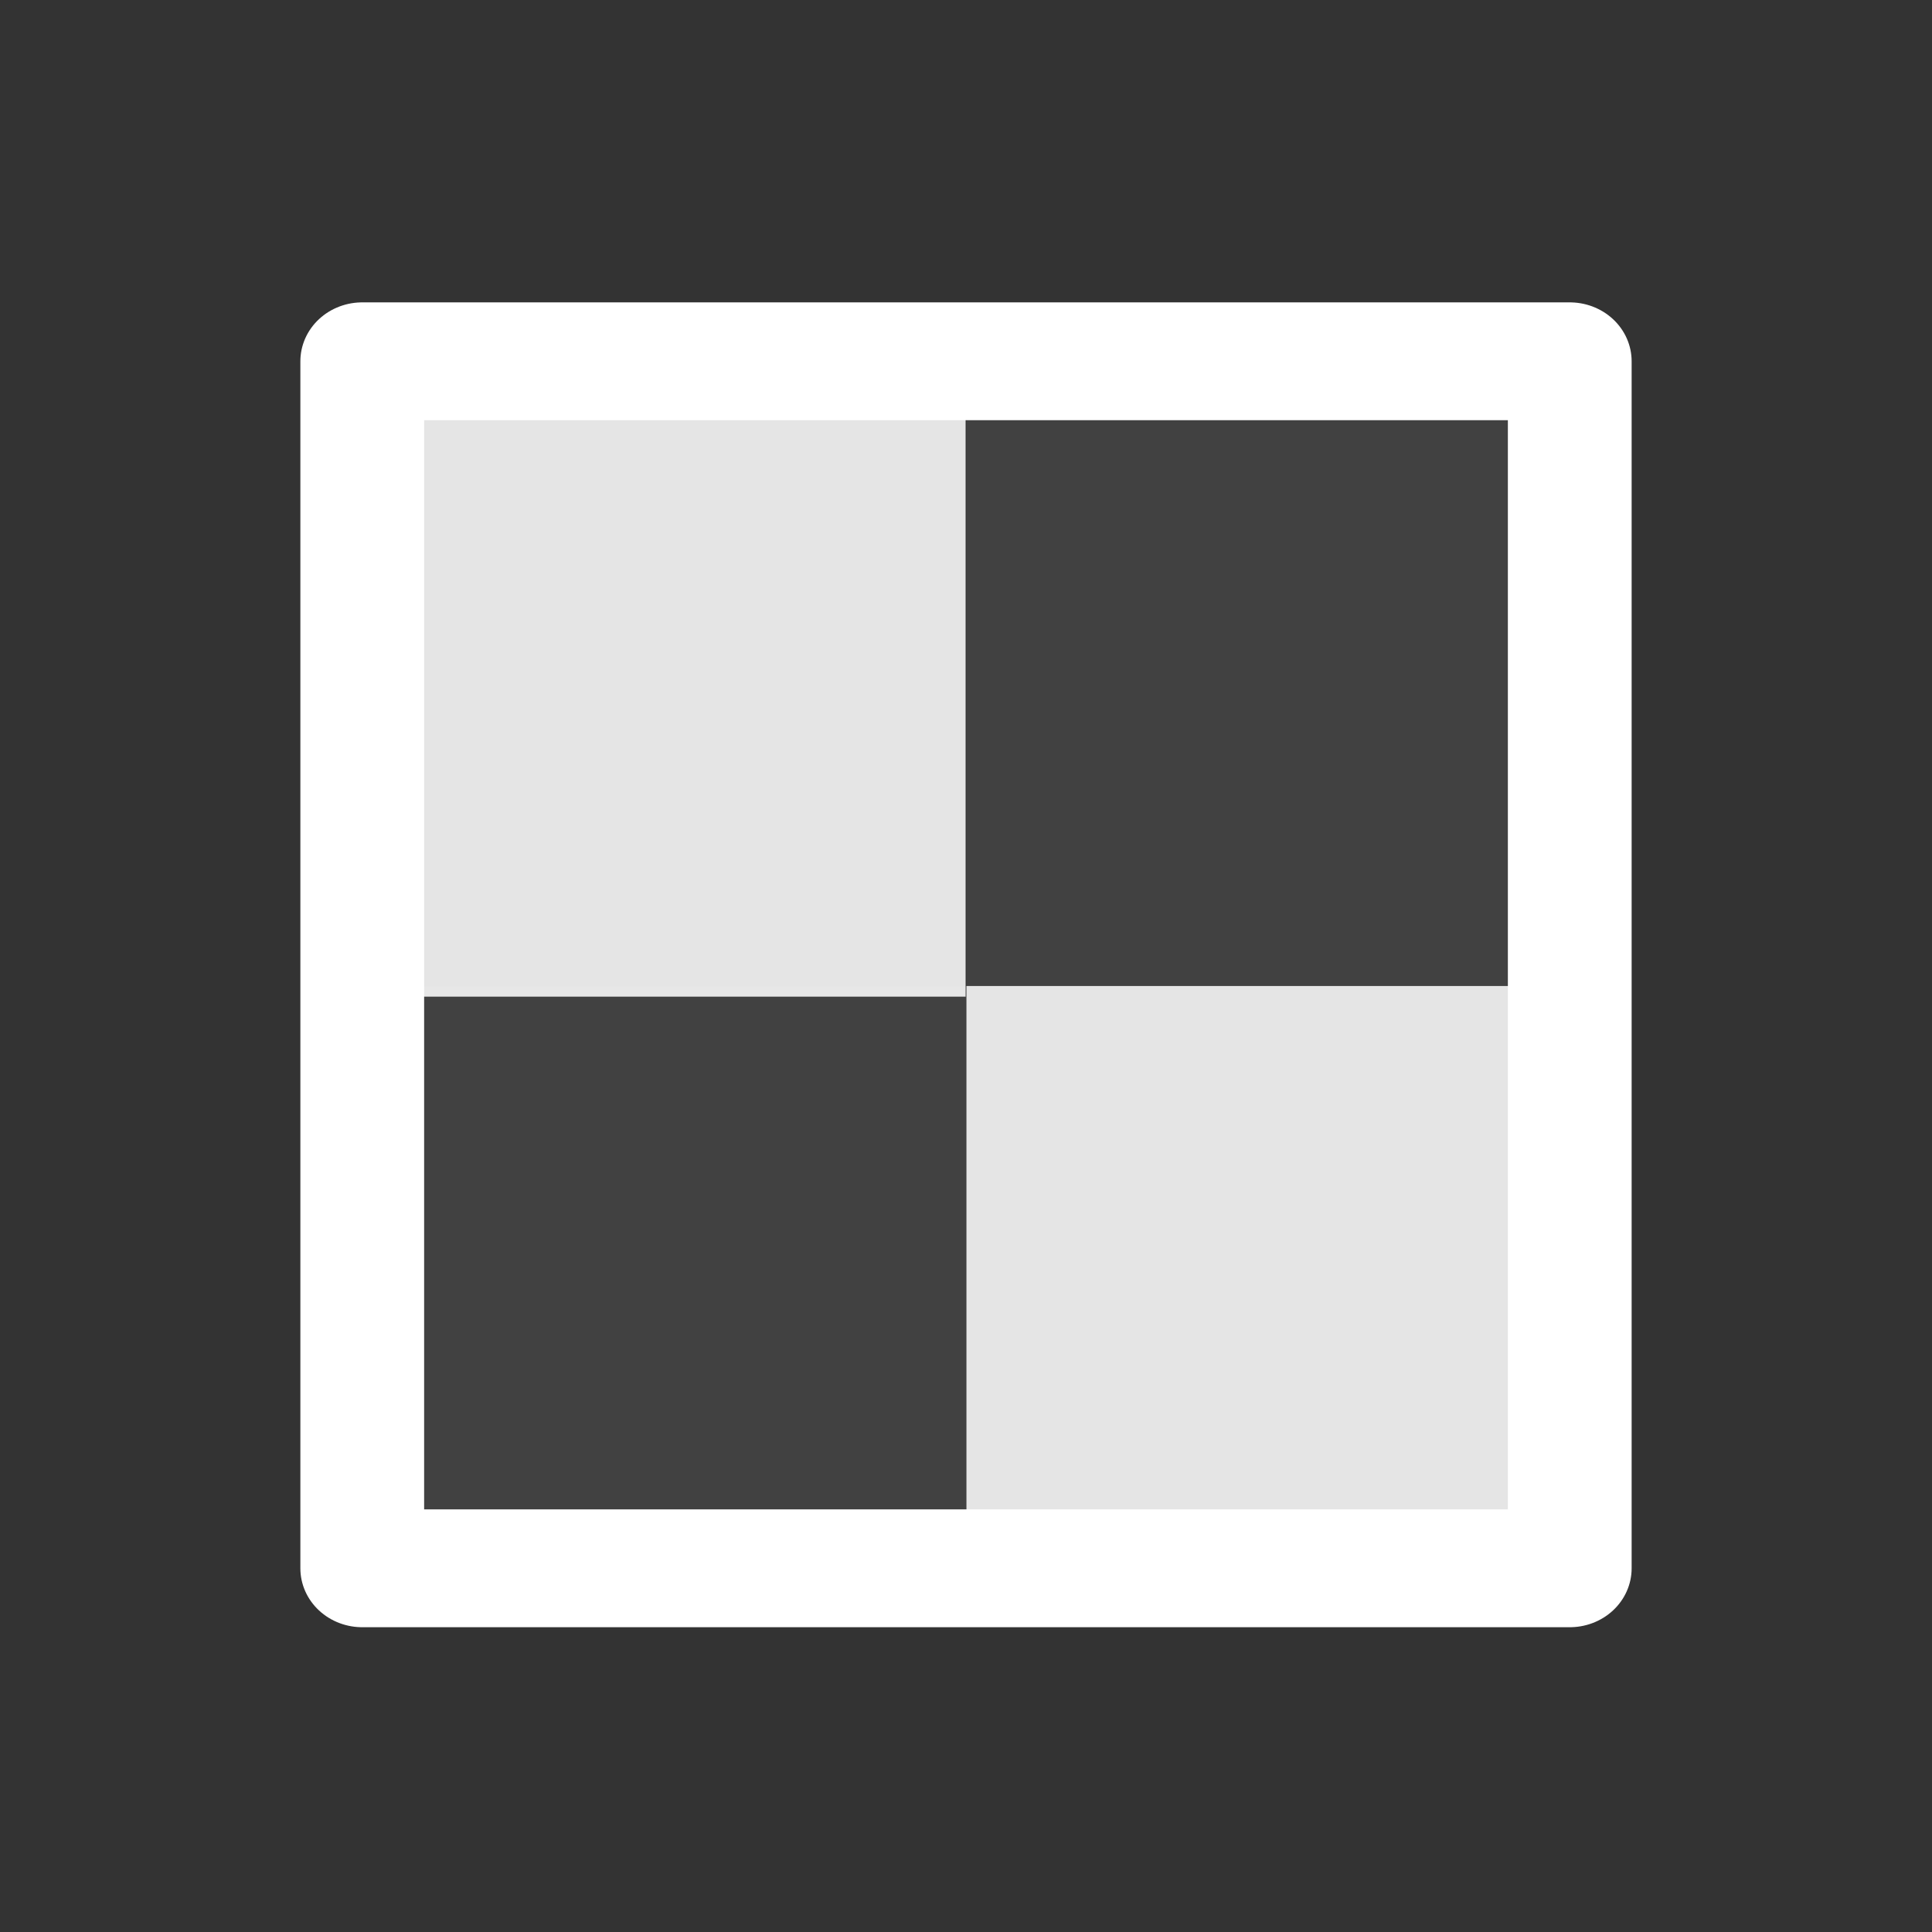
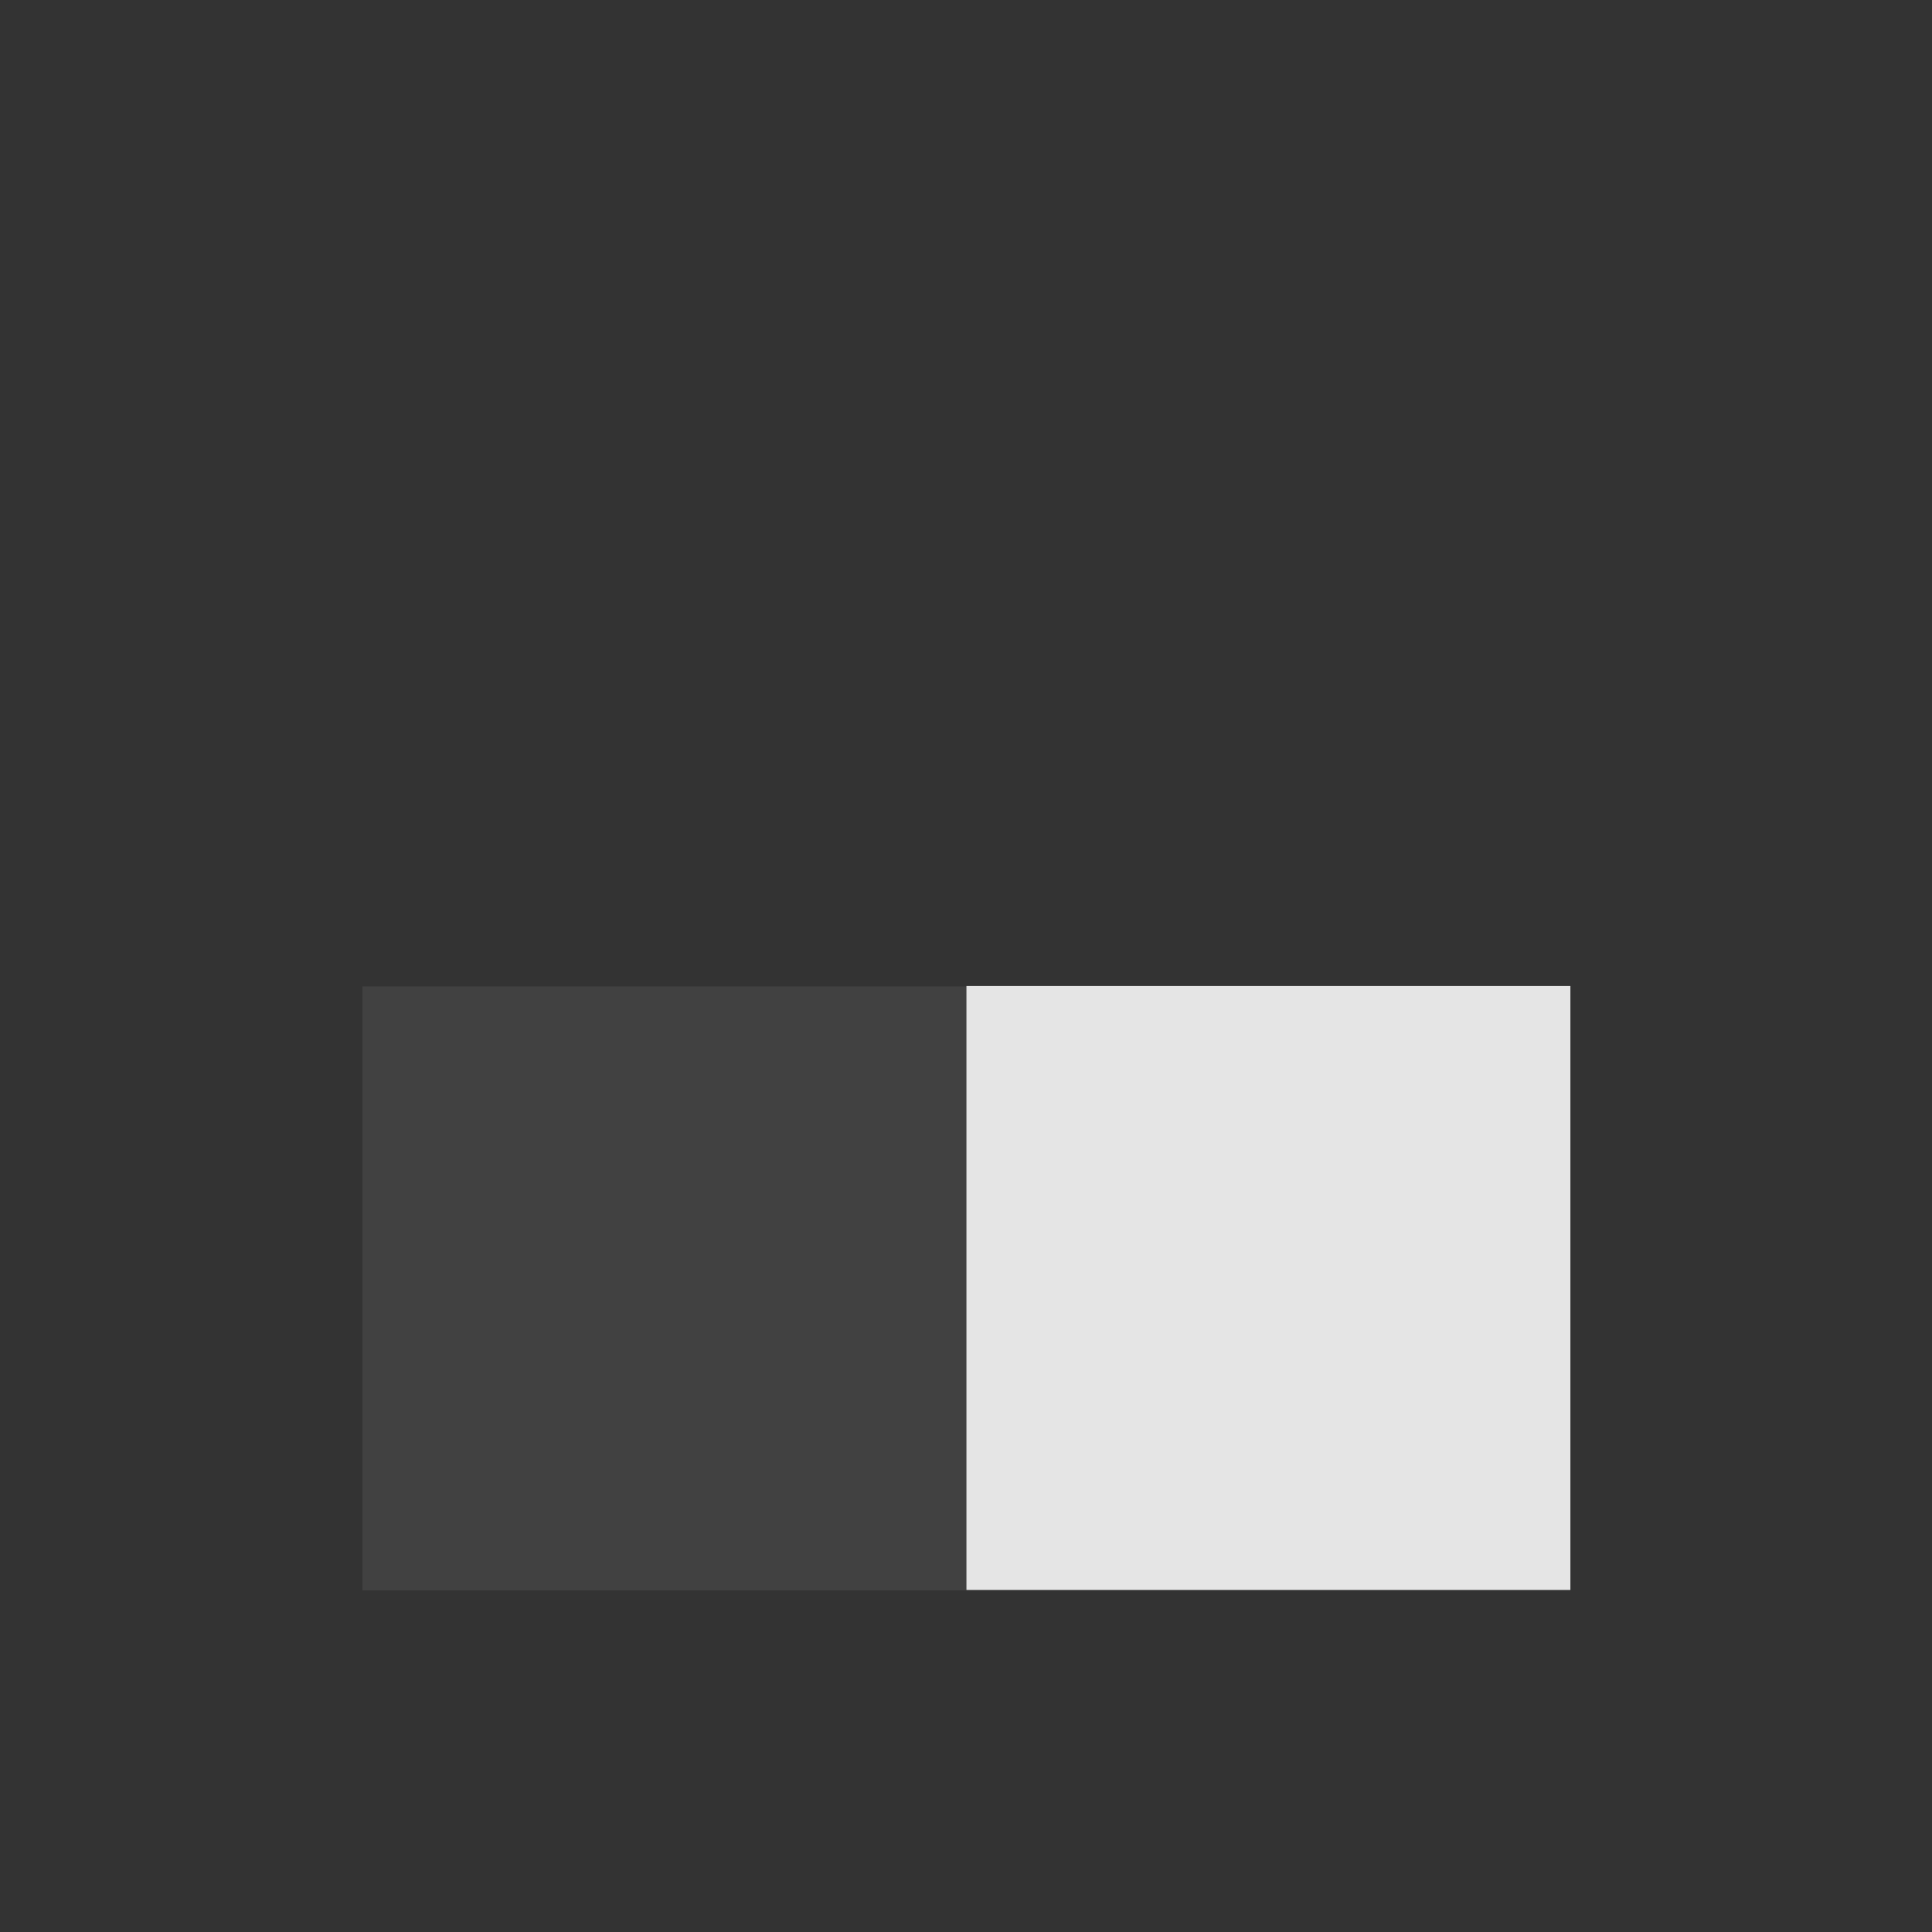
<svg xmlns="http://www.w3.org/2000/svg" width="100%" height="100%" viewBox="0 0 32 32" version="1.1" xml:space="preserve" style="fill-rule:evenodd;clip-rule:evenodd;stroke-linecap:round;stroke-linejoin:round;stroke-miterlimit:1.5;">
  <rect x="0" y="0" width="32" height="32" fill="#333333" stroke="none" />
  <g transform="matrix(1,0,0,1,0,-37)">
    <g id="view-background-checkerboard" transform="matrix(1,0,0,1,0,37)">
      <rect x="0" y="0" width="32" height="32" style="fill:none;" />
      <g id="rect814" transform="matrix(0.964,0,0,0.908,0.188,-988.266)">
-         <rect x="6.027" y="1095.56" width="10.369" height="11.019" style="fill:white;fill-opacity:0.87;" />
-       </g>
+         </g>
      <g id="rect814-4" transform="matrix(0.985,0,0,0.899,-0.143,-978.502)">
        <rect x="16.396" y="1106.6" width="10.156" height="11.127" style="fill:white;fill-opacity:0.87;" />
      </g>
      <g id="rect814-2" transform="matrix(0.964,0,0,0.899,0.2,-978.495)">
        <rect x="6.019" y="1106.6" width="10.377" height="11.127" style="fill:white;fill-opacity:0.07;" />
      </g>
      <g id="rect814-2-6" transform="matrix(0.981,0,0,0.899,-0.077,-978.47)">
-         <rect x="16.396" y="1095.45" width="10.198" height="11.127" style="fill:white;fill-opacity:0.07;" />
-       </g>
+         </g>
      <g transform="matrix(1,0,0,0.952,-74,-34)">
-         <rect x="80" y="42" width="20" height="21" style="fill:none;stroke:white;stroke-width:2.05px;" />
-       </g>
+         </g>
    </g>
  </g>
</svg>